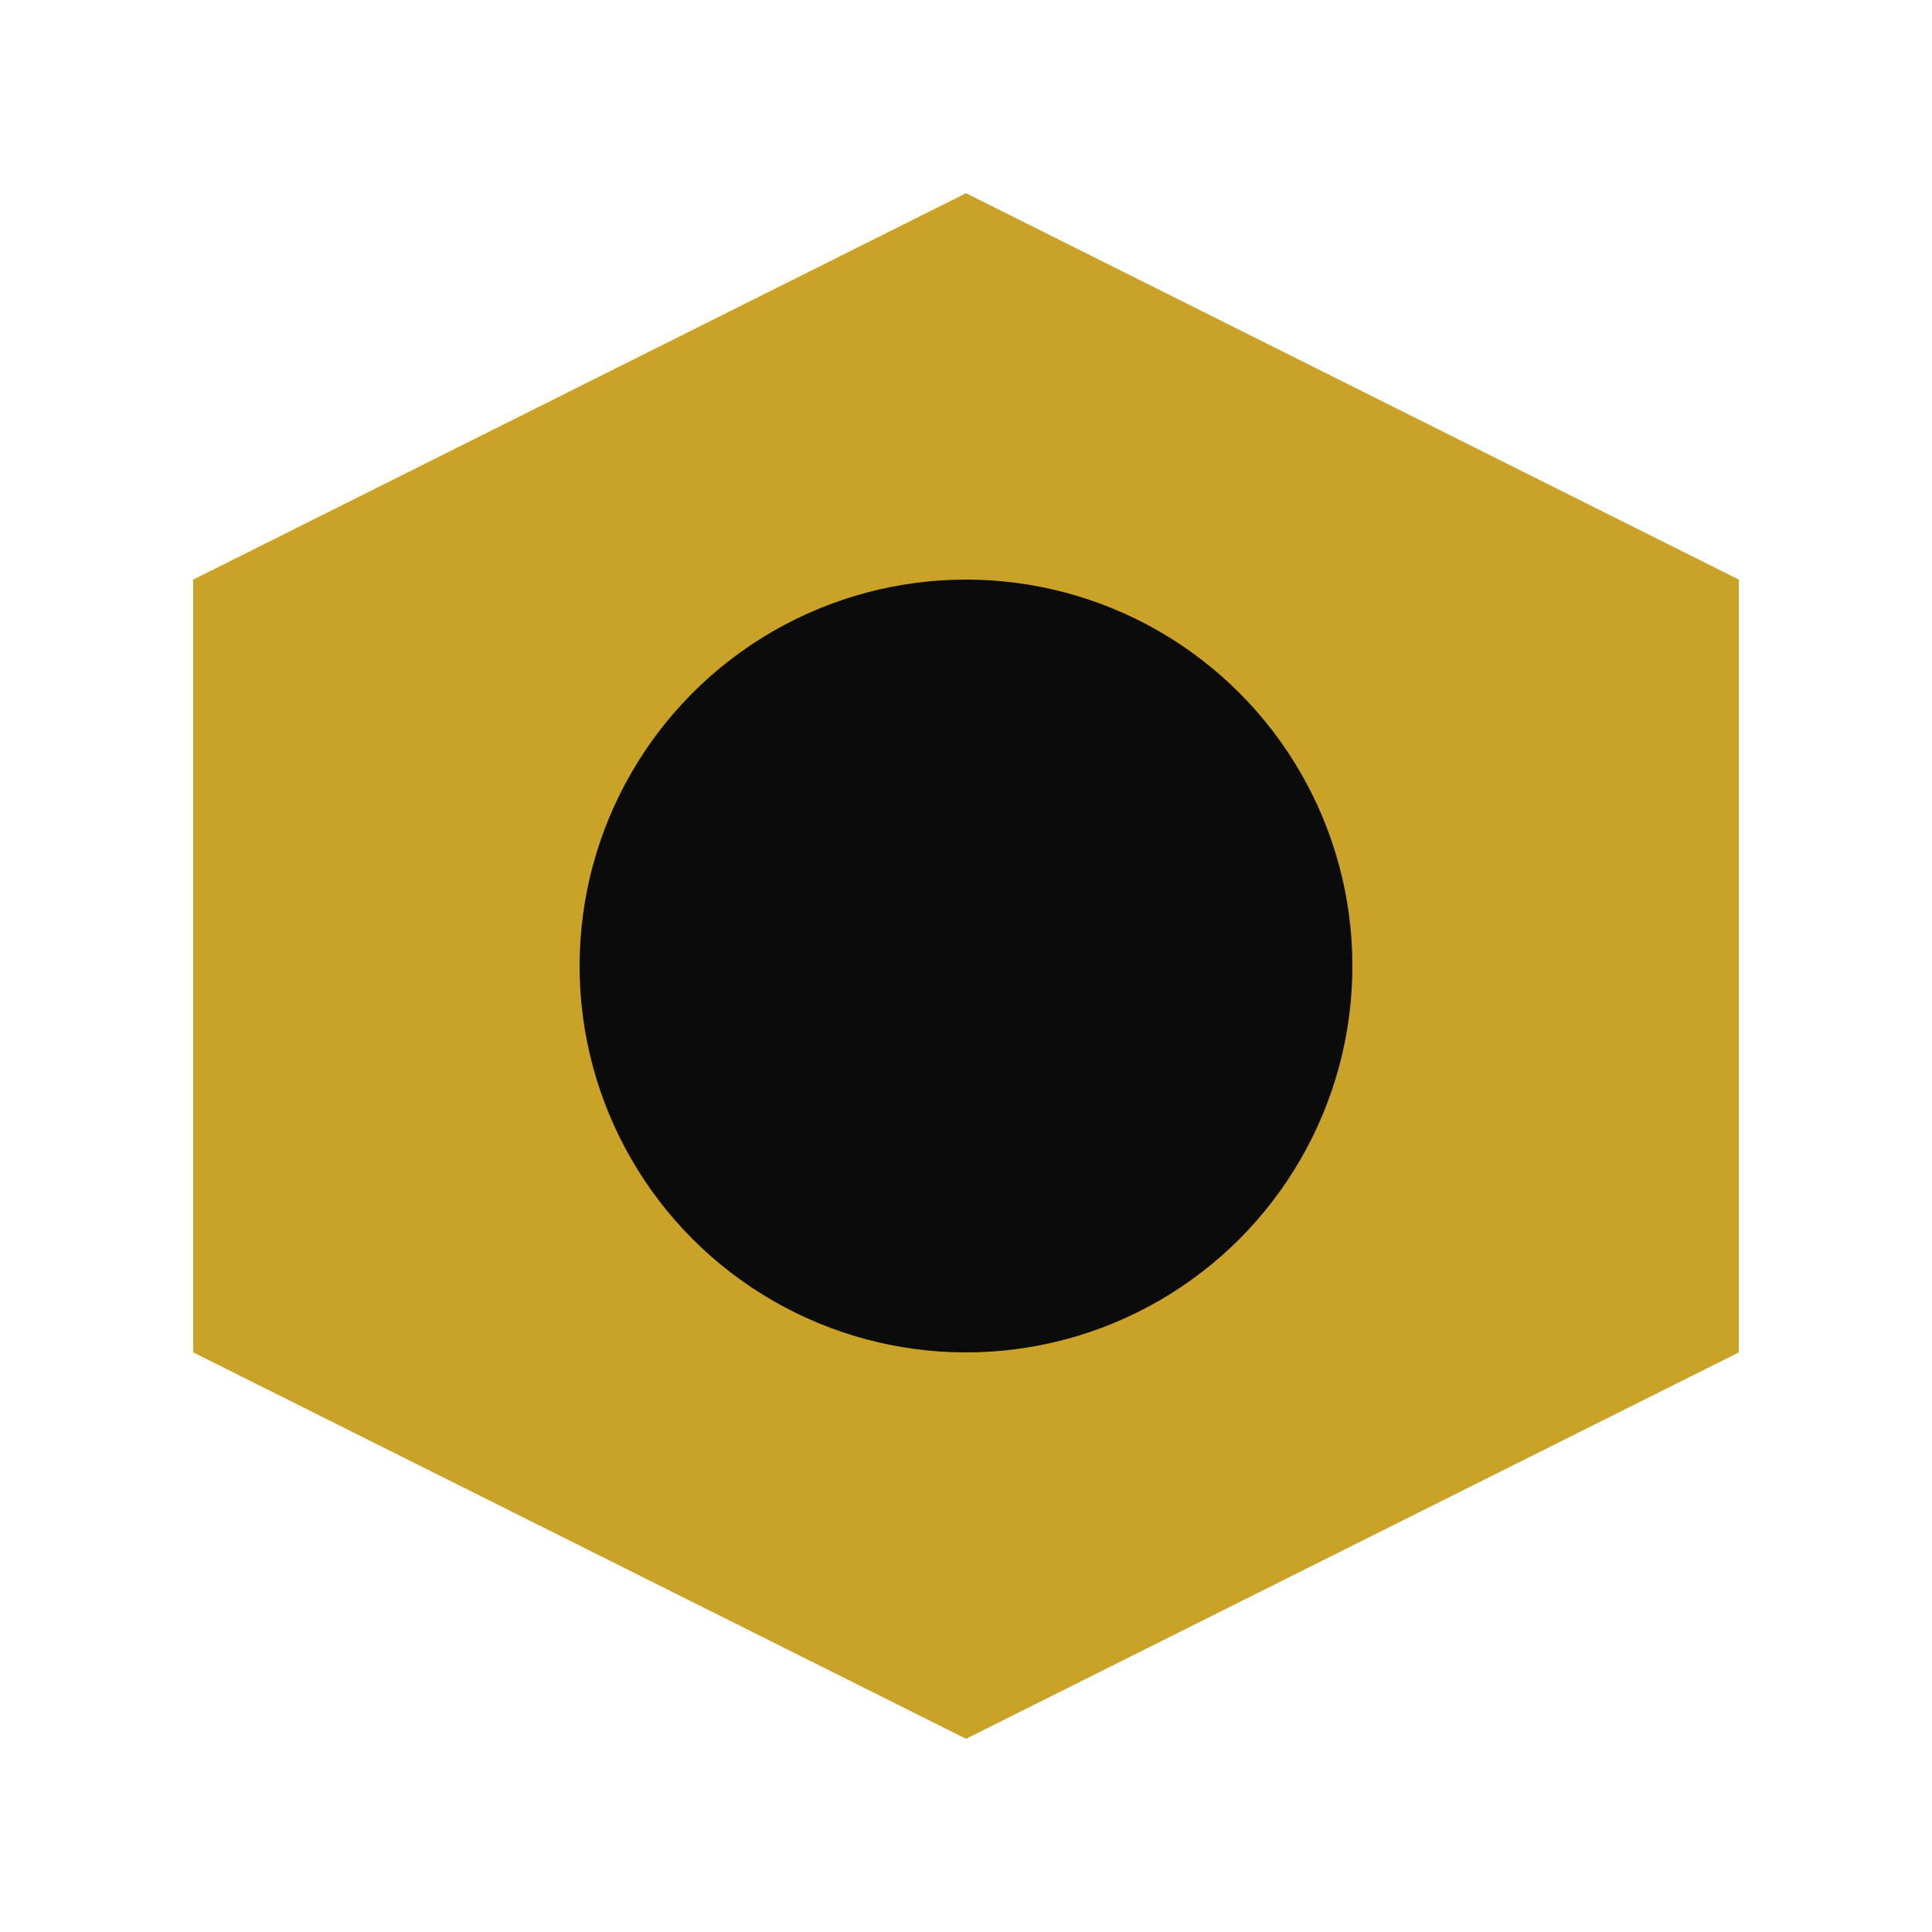
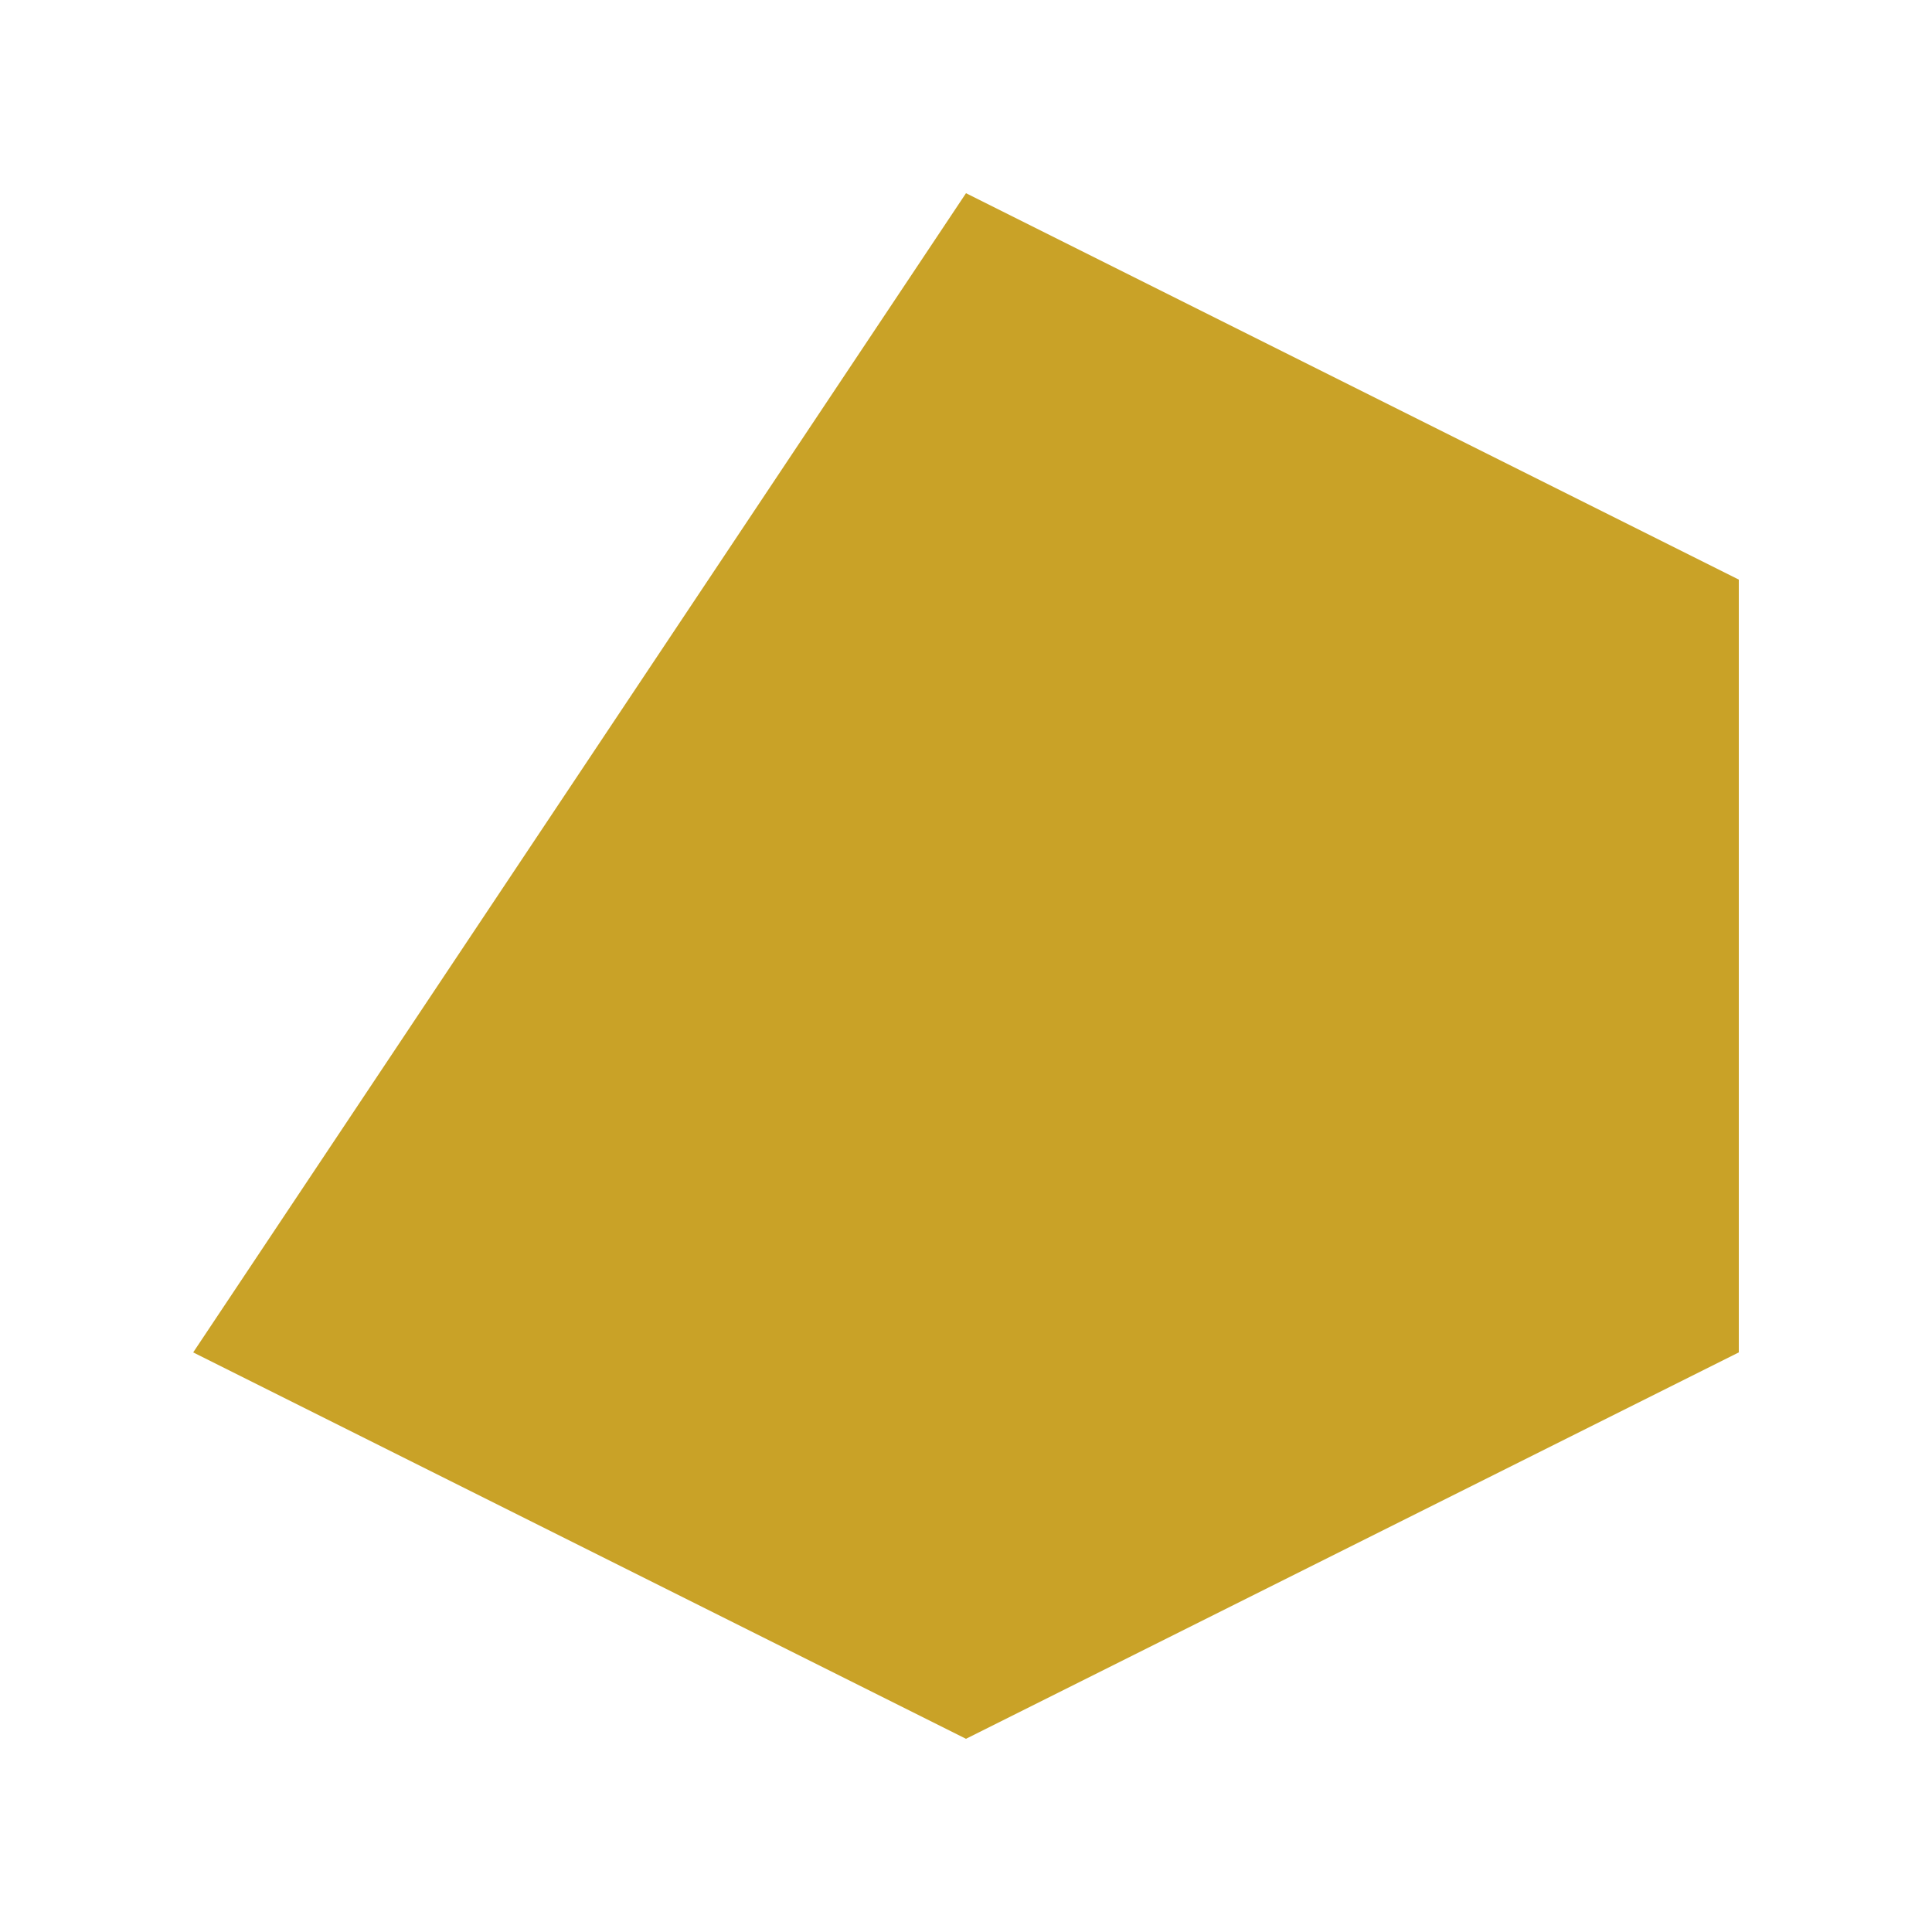
<svg xmlns="http://www.w3.org/2000/svg" viewBox="0 0 100 100">
-   <path fill="#C9A227" d="M50 10 L90 30 L90 70 L50 90 L10 70 L10 30 Z" />
-   <circle cx="50" cy="50" r="20" fill="#0b0b0b" />
+   <path fill="#C9A227" d="M50 10 L90 30 L90 70 L50 90 L10 70 Z" />
</svg>